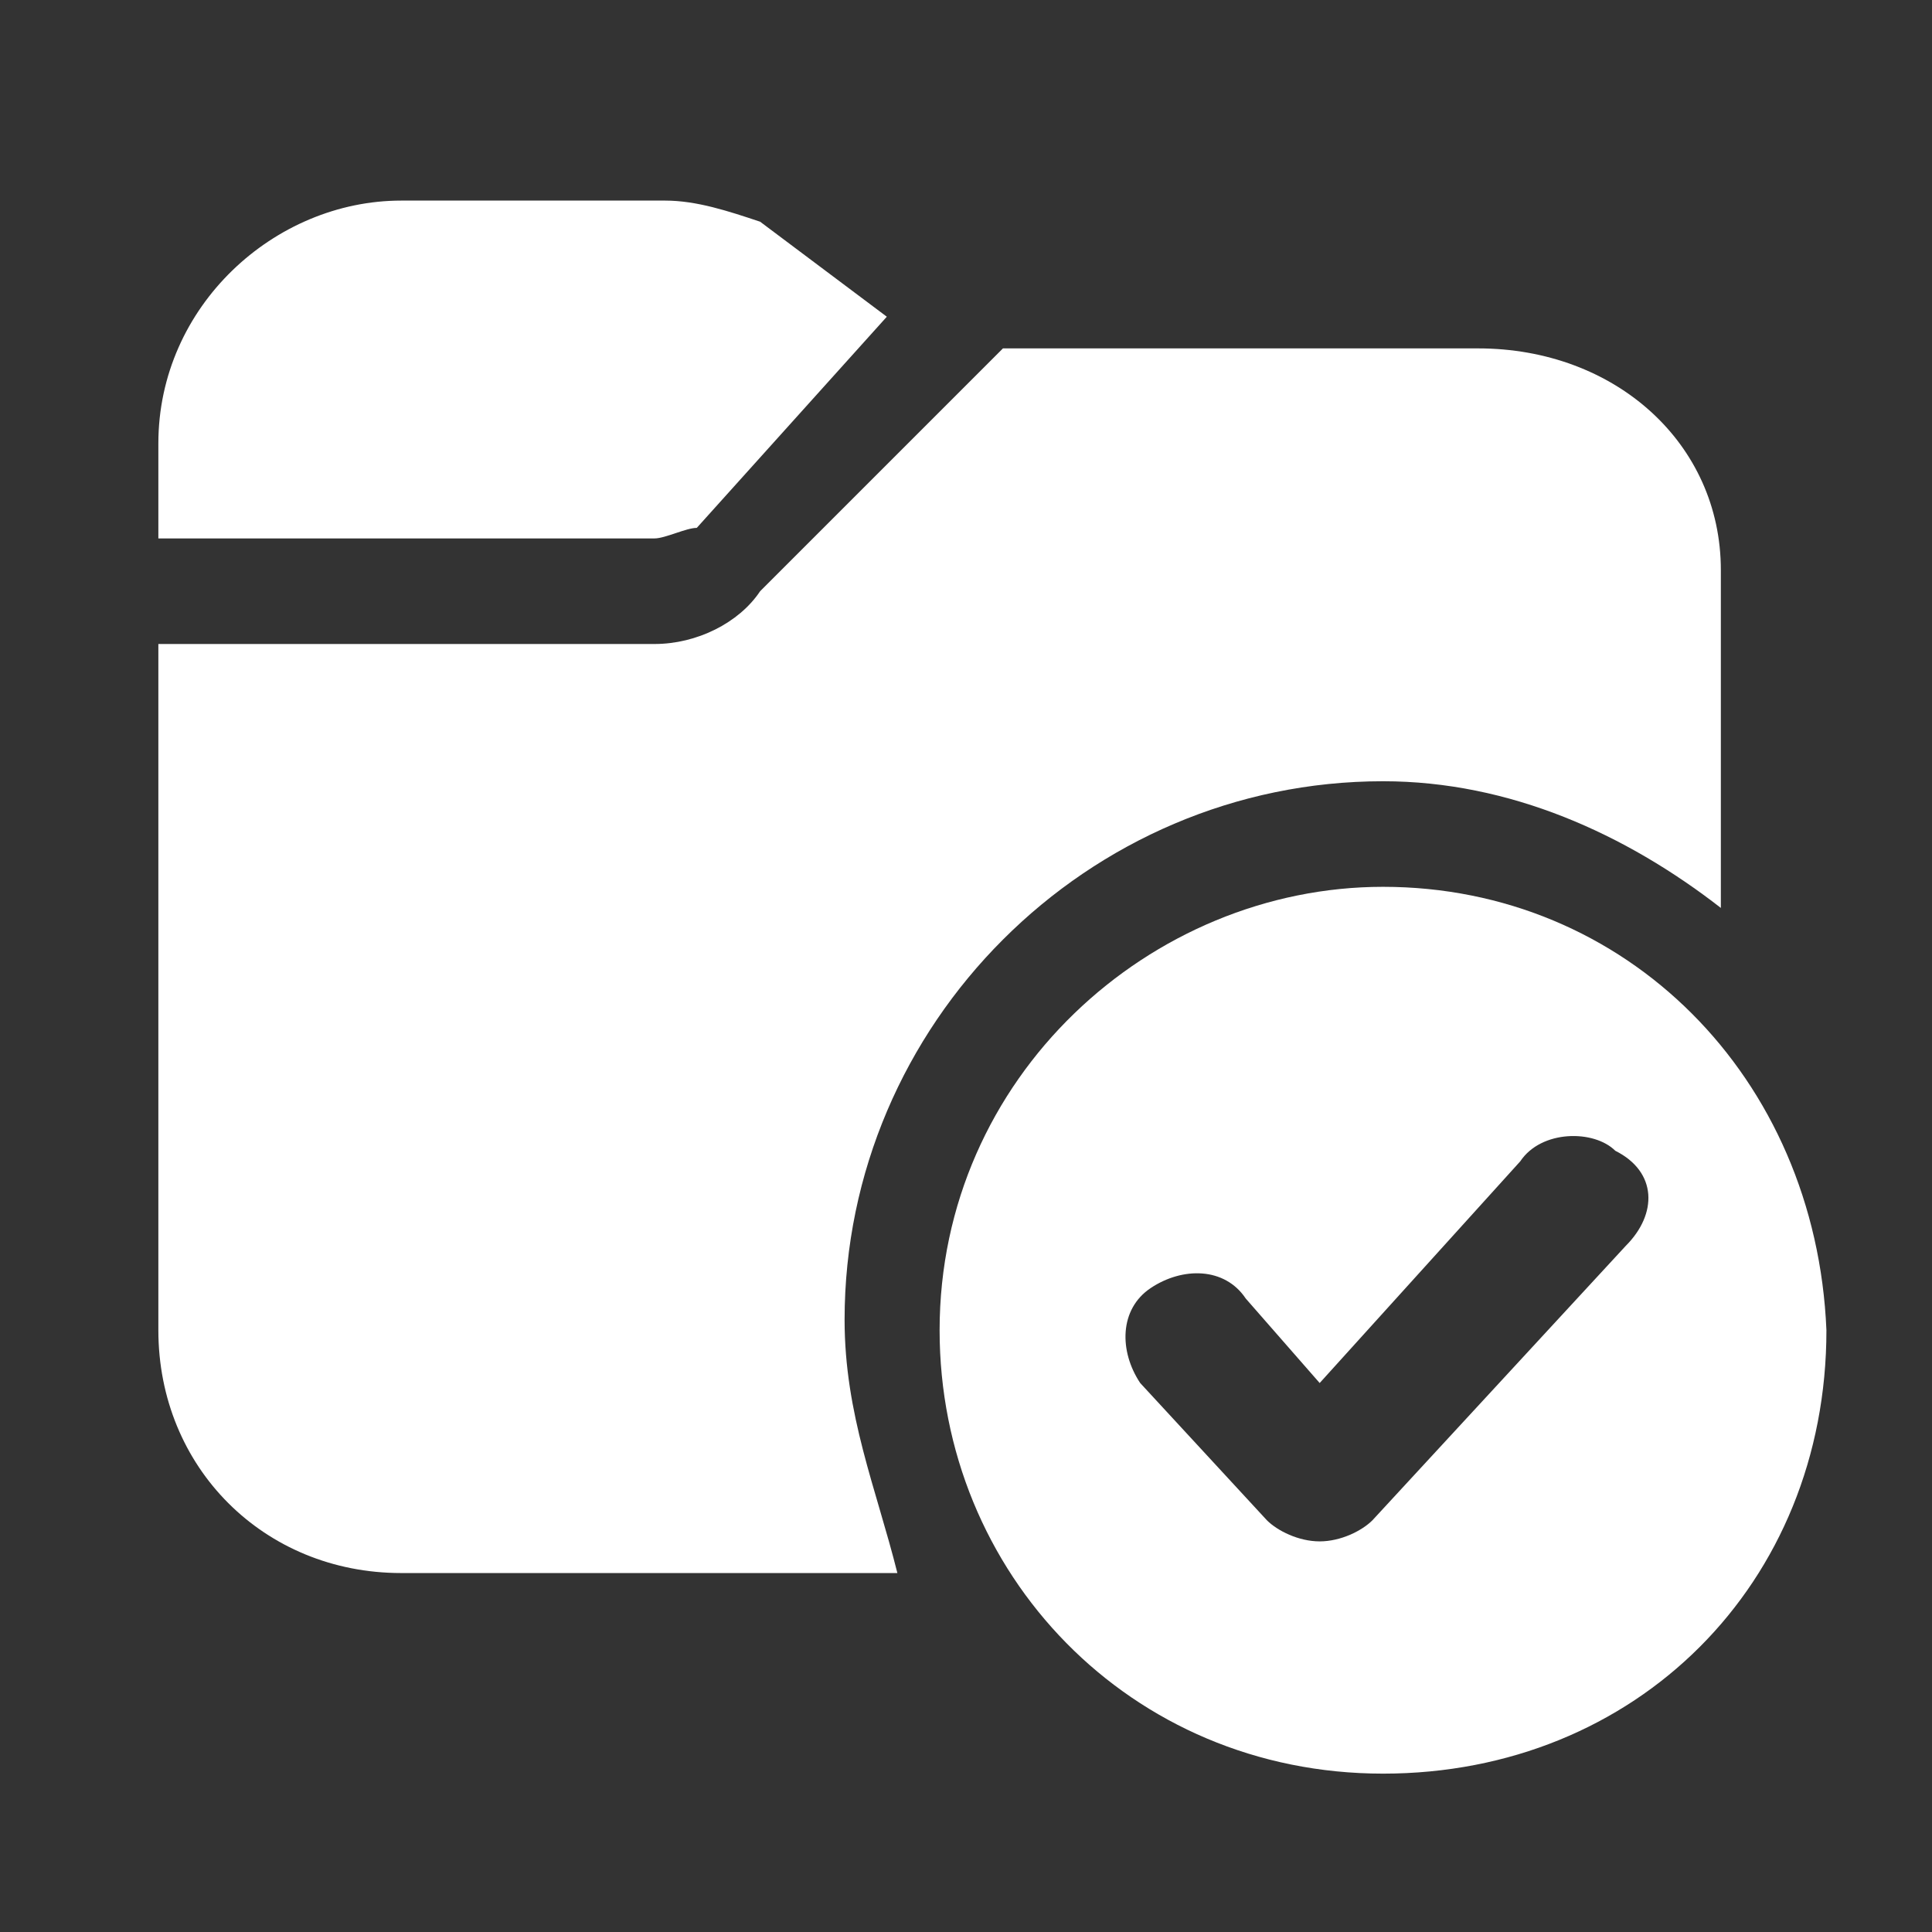
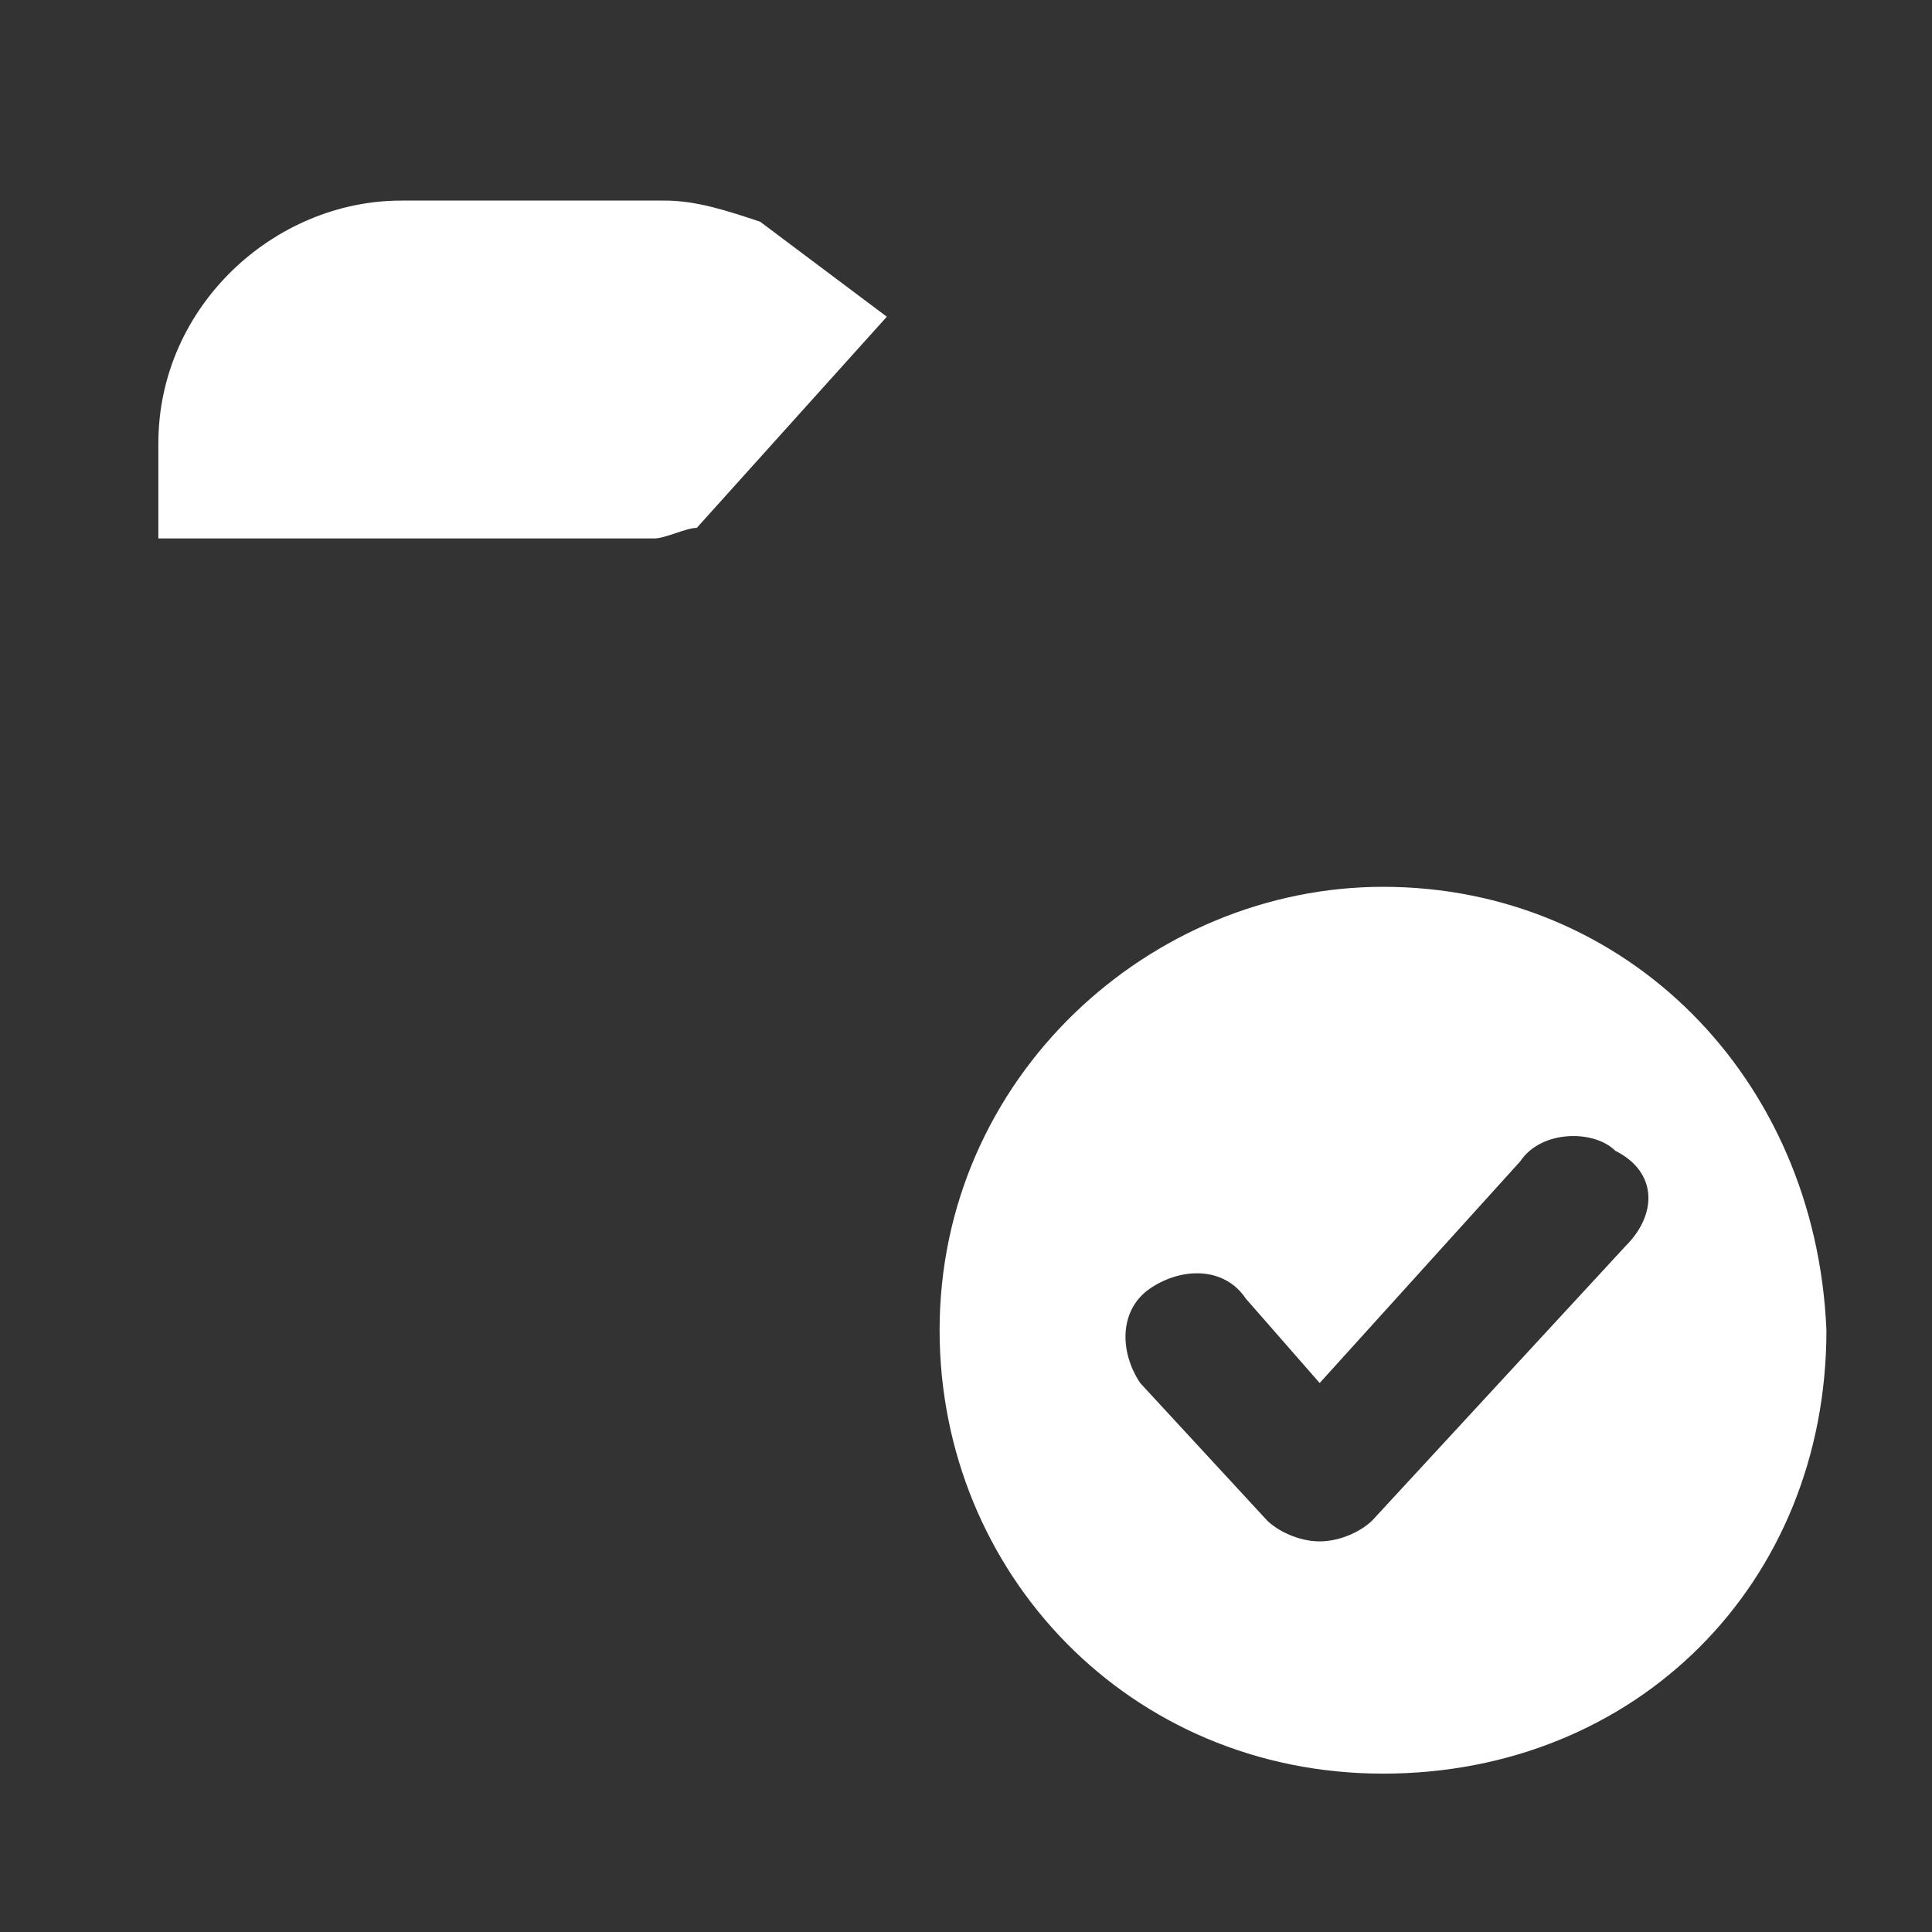
<svg xmlns="http://www.w3.org/2000/svg" version="1.1" id="Слой_1" x="0px" y="0px" viewBox="0 0 18.3 18.3" style="enable-background:new 0 0 18.3 18.3;" xml:space="preserve">
  <rect x="0" y="0" width="18.3" height="18.3" fill="#333333" stroke="none" />
  <style type="text/css">
	.st0{fill:#FFFFFF;}
</style>
  <path class="st0" d="M8.4,3L7.2,2.1C6.9,2,6.6,1.9,6.3,1.9H3.8c-1.2,0-2.3,1-2.3,2.3v0.9h4.7C6.3,5.1,6.5,5,6.6,5L8.4,3z" />
-   <path class="st0" d="M9.5,3.3L7.2,5.6C7,5.9,6.6,6.1,6.2,6.1H1.5v6.5c0,1.3,1,2.3,2.3,2.3h4.7C8.3,14.1,8,13.4,8,12.5  c0-2.8,2.3-5.1,5.1-5.1c1.2,0,2.3,0.5,3.2,1.2v-3V5.4c0-1.2-1-2.1-2.3-2.1H9.5z" />
  <path class="st0" d="M13.1,8.4c-2.2,0-4.2,1.8-4.2,4.2c0,2.3,1.8,4.2,4.2,4.2s4.2-1.8,4.2-4.2C17.2,10.2,15.4,8.4,13.1,8.4z   M15.4,11.8l-2.4,2.6c-0.1,0.1-0.3,0.2-0.5,0.2s-0.4-0.1-0.5-0.2l-1.2-1.3c-0.2-0.3-0.2-0.7,0.1-0.9c0.3-0.2,0.7-0.2,0.9,0.1  l0.7,0.8l1.9-2.1c0.2-0.3,0.7-0.3,0.9-0.1C15.7,11.1,15.7,11.5,15.4,11.8z" />
</svg>